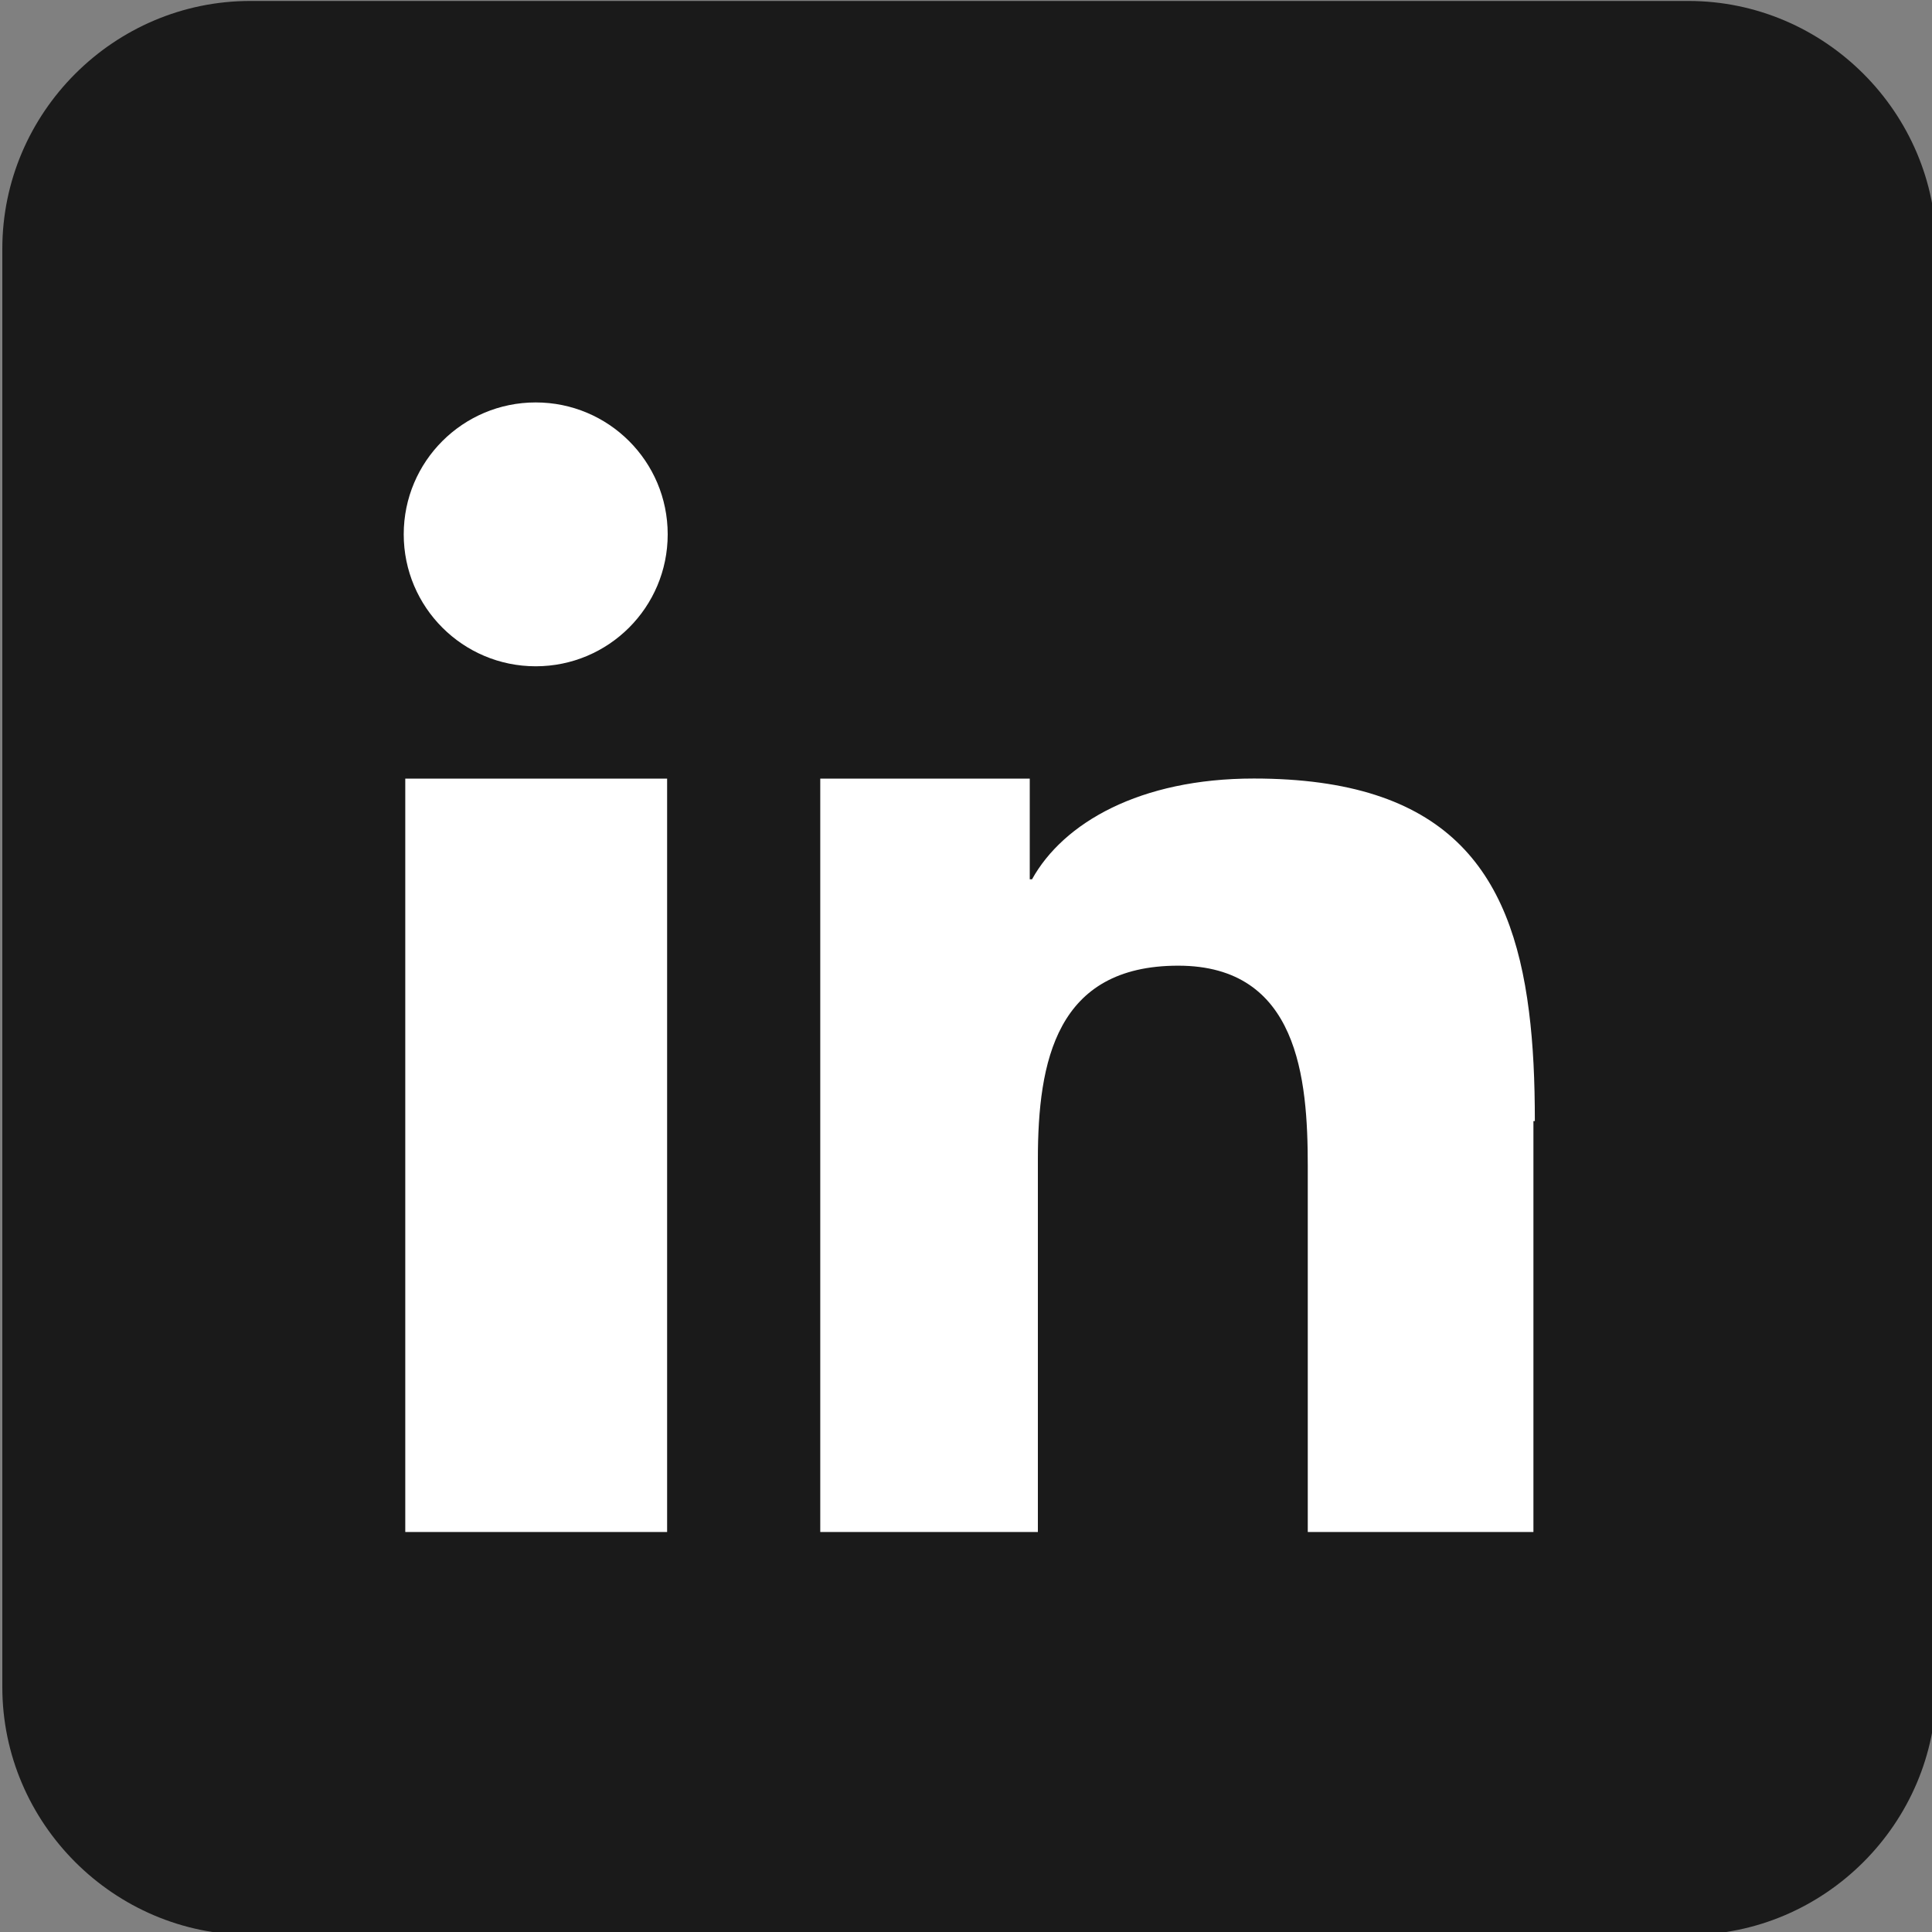
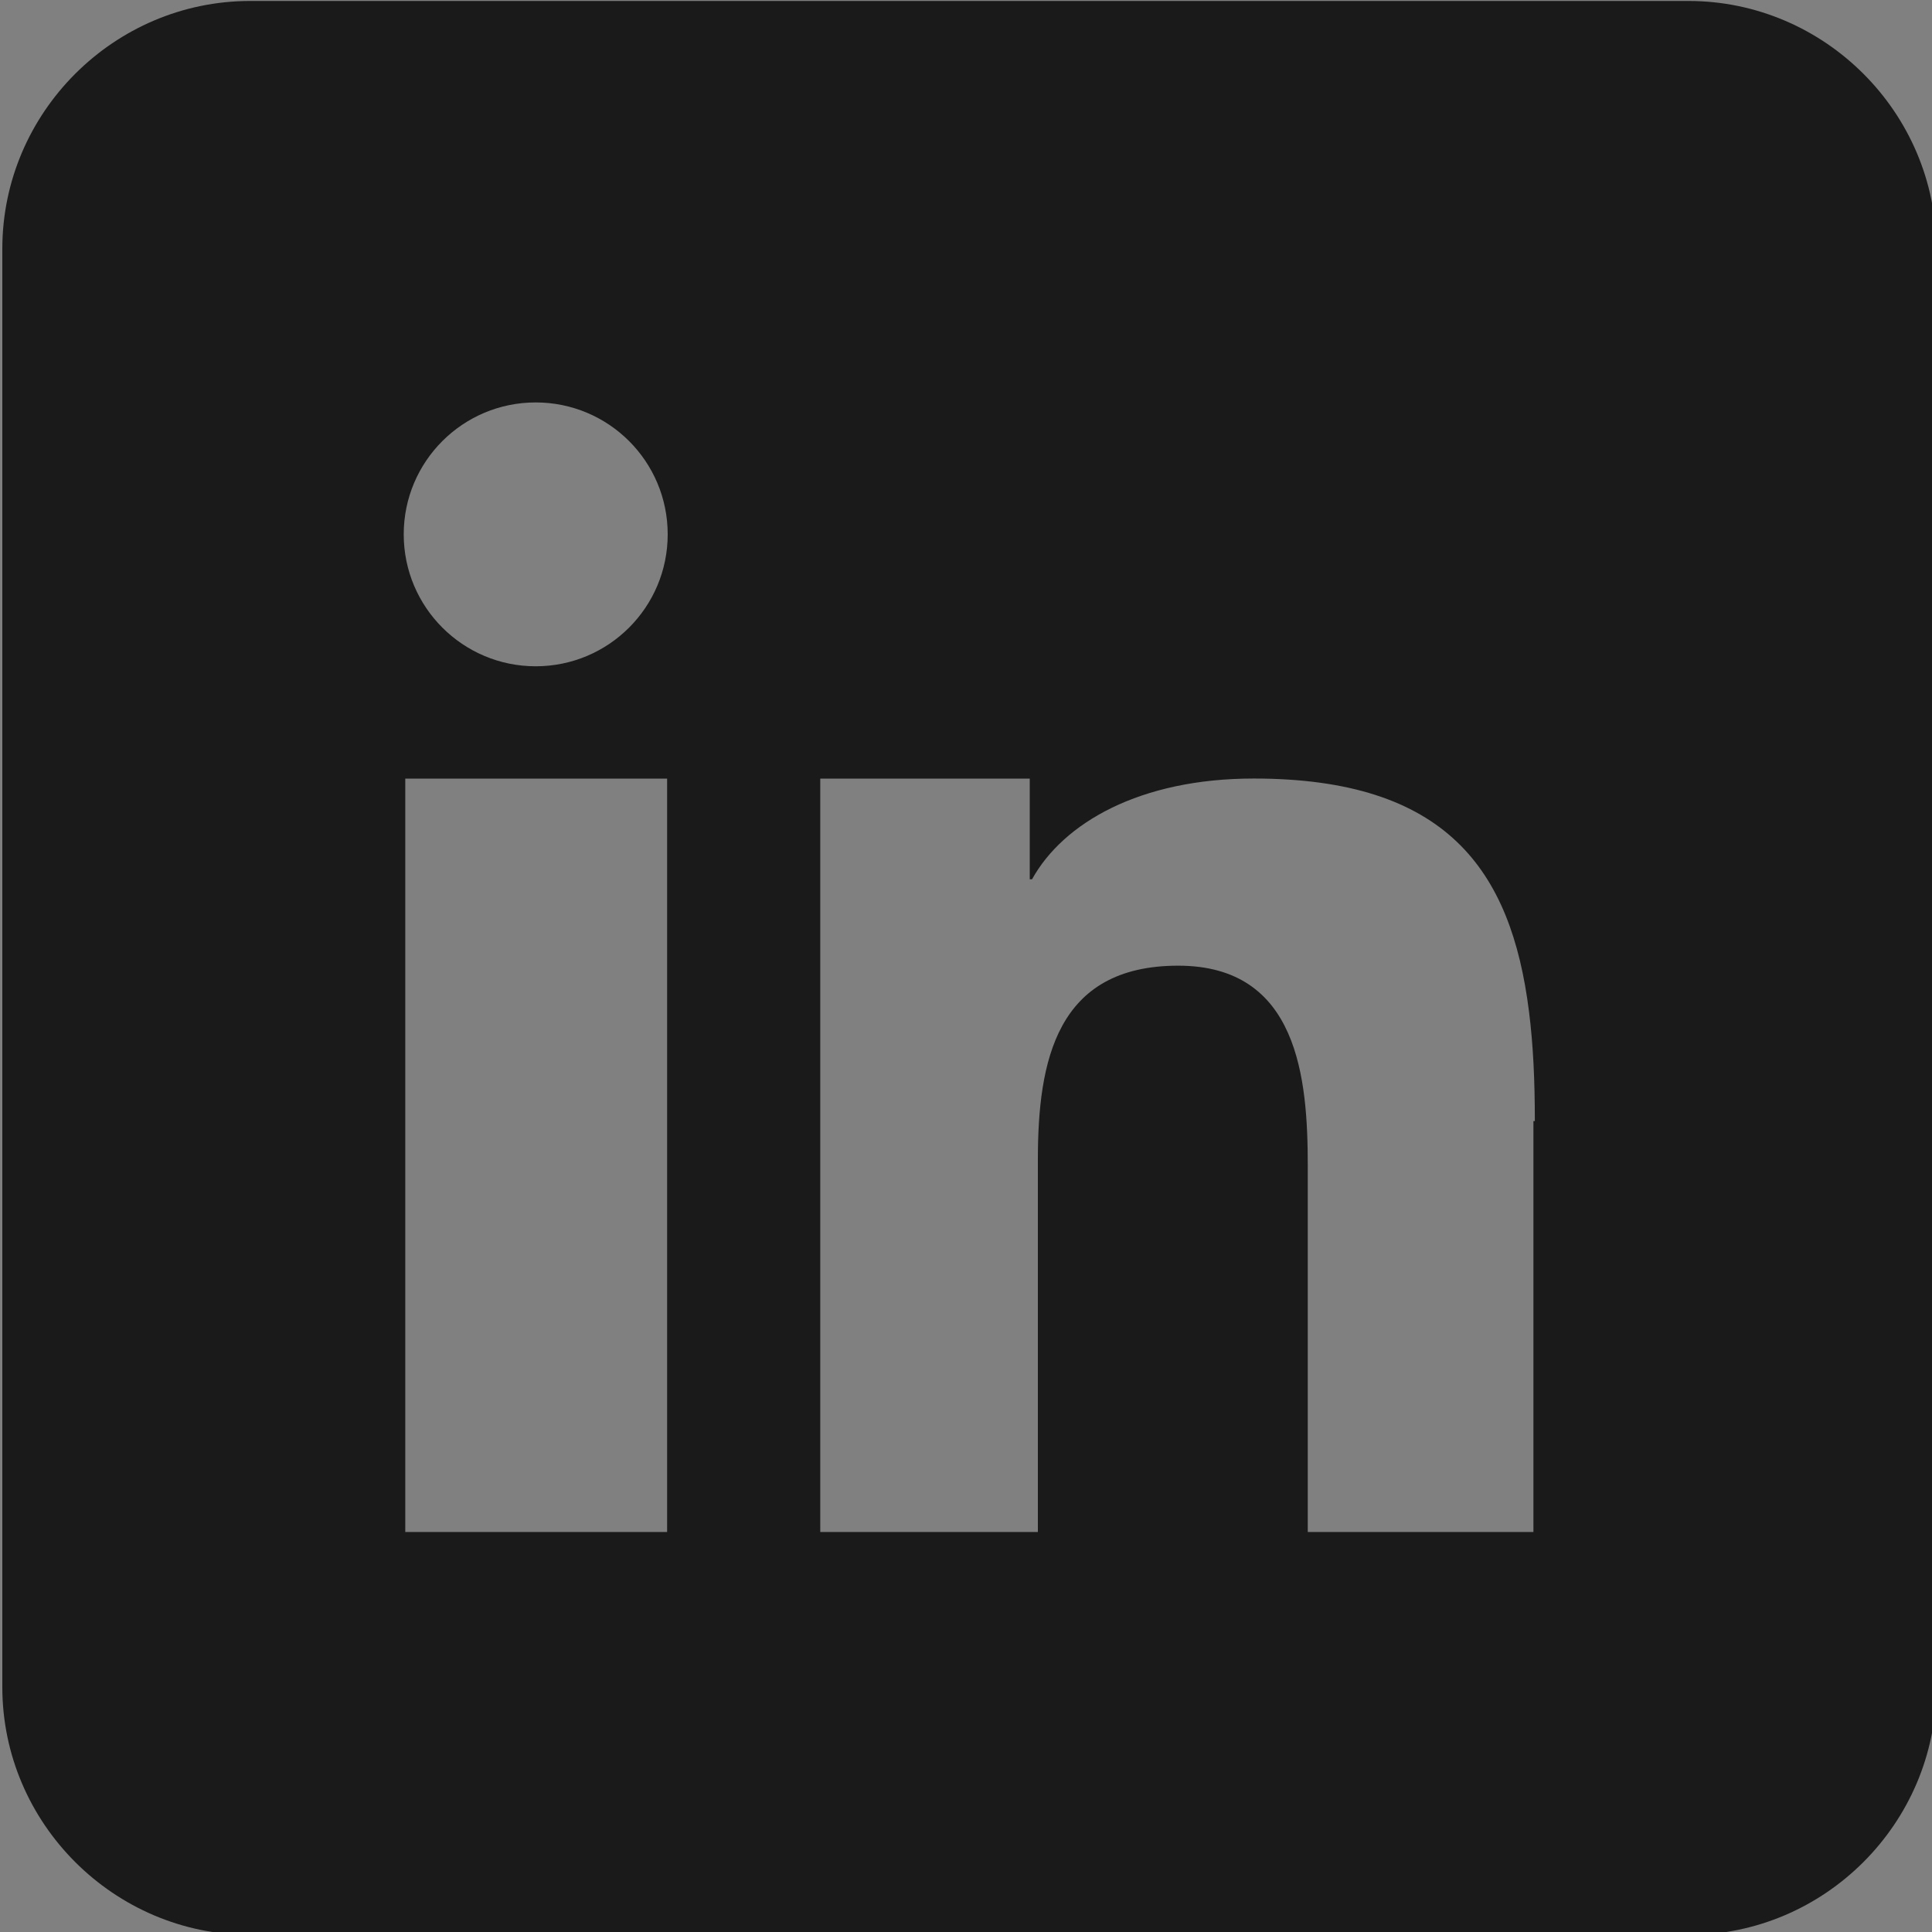
<svg xmlns="http://www.w3.org/2000/svg" xmlns:ns1="http://sodipodi.sourceforge.net/DTD/sodipodi-0.dtd" xmlns:ns2="http://www.inkscape.org/namespaces/inkscape" width="30" height="30" id="linkdin" version="1.1" ns1:docname="linkdin.svg" ns2:version="1.3.2 (091e20e, 2023-11-25, custom)">
  <rect width="100%" height="100%" fill="#808080" stroke="none" />
  <defs id="defs1" />
  <ns1:namedview id="namedview1" pagecolor="#ffffff" bordercolor="#000000" borderopacity="0.25" ns2:showpageshadow="2" ns2:pageopacity="0.0" ns2:pagecheckerboard="0" ns2:deskcolor="#d1d1d1" ns2:zoom="25.40625" ns2:cx="14.878229" ns2:cy="14.228782" ns2:window-width="1920" ns2:window-height="1009" ns2:window-x="-8" ns2:window-y="-8" ns2:window-maximized="1" ns2:current-layer="linkdin" />
-   <rect style="fill:#ffffff;fill-opacity:1;fill-rule:evenodd;stroke-width:0;stroke-linecap:round;stroke-linejoin:bevel" id="rect3" width="25.005" height="24.35" x="3.08" y="3.691" ry="0" />
  <path fill="#1a1a1a" fill-rule="evenodd" d="M 26.218,0.015 H 3.885 c -2.115,0 -3.849,1.734 -3.849,3.849 V 26.196 c 0,2.115 1.734,3.849 3.849,3.849 H 26.218 c 2.115,0 3.849,-1.734 3.849,-3.849 V 3.864 c 0,-2.115 -1.734,-3.849 -3.849,-3.849 z M 10.359,14.518 v 9.271 H 6.293 V 12.09 H 10.359 Z M 8.318,10.346 c -1.131,0 -2.049,-0.917 -2.049,-2.049 0,-1.132 0.918,-2.048 2.049,-2.048 1.133,0 2.05,0.916 2.05,2.048 0,1.132 -0.917,2.049 -2.05,2.049 z m 15.493,7.062 v 6.381 h -3.504 v -5.683 c 0,-1.361 -0.147,-3.111 -2.012,-3.111 -1.893,0 -2.179,1.481 -2.179,3.013 v 5.781 H 12.737 V 12.09 h 3.253 v 1.564 h 0.035 c 0.485,-0.876 1.674,-1.565 3.444,-1.565 2.983,0 3.996,1.41 4.273,3.617 0.066,0.518 0.091,1.077 0.091,1.702 z" clip-rule="evenodd" id="path1" style="stroke-width:0.063" />
</svg>